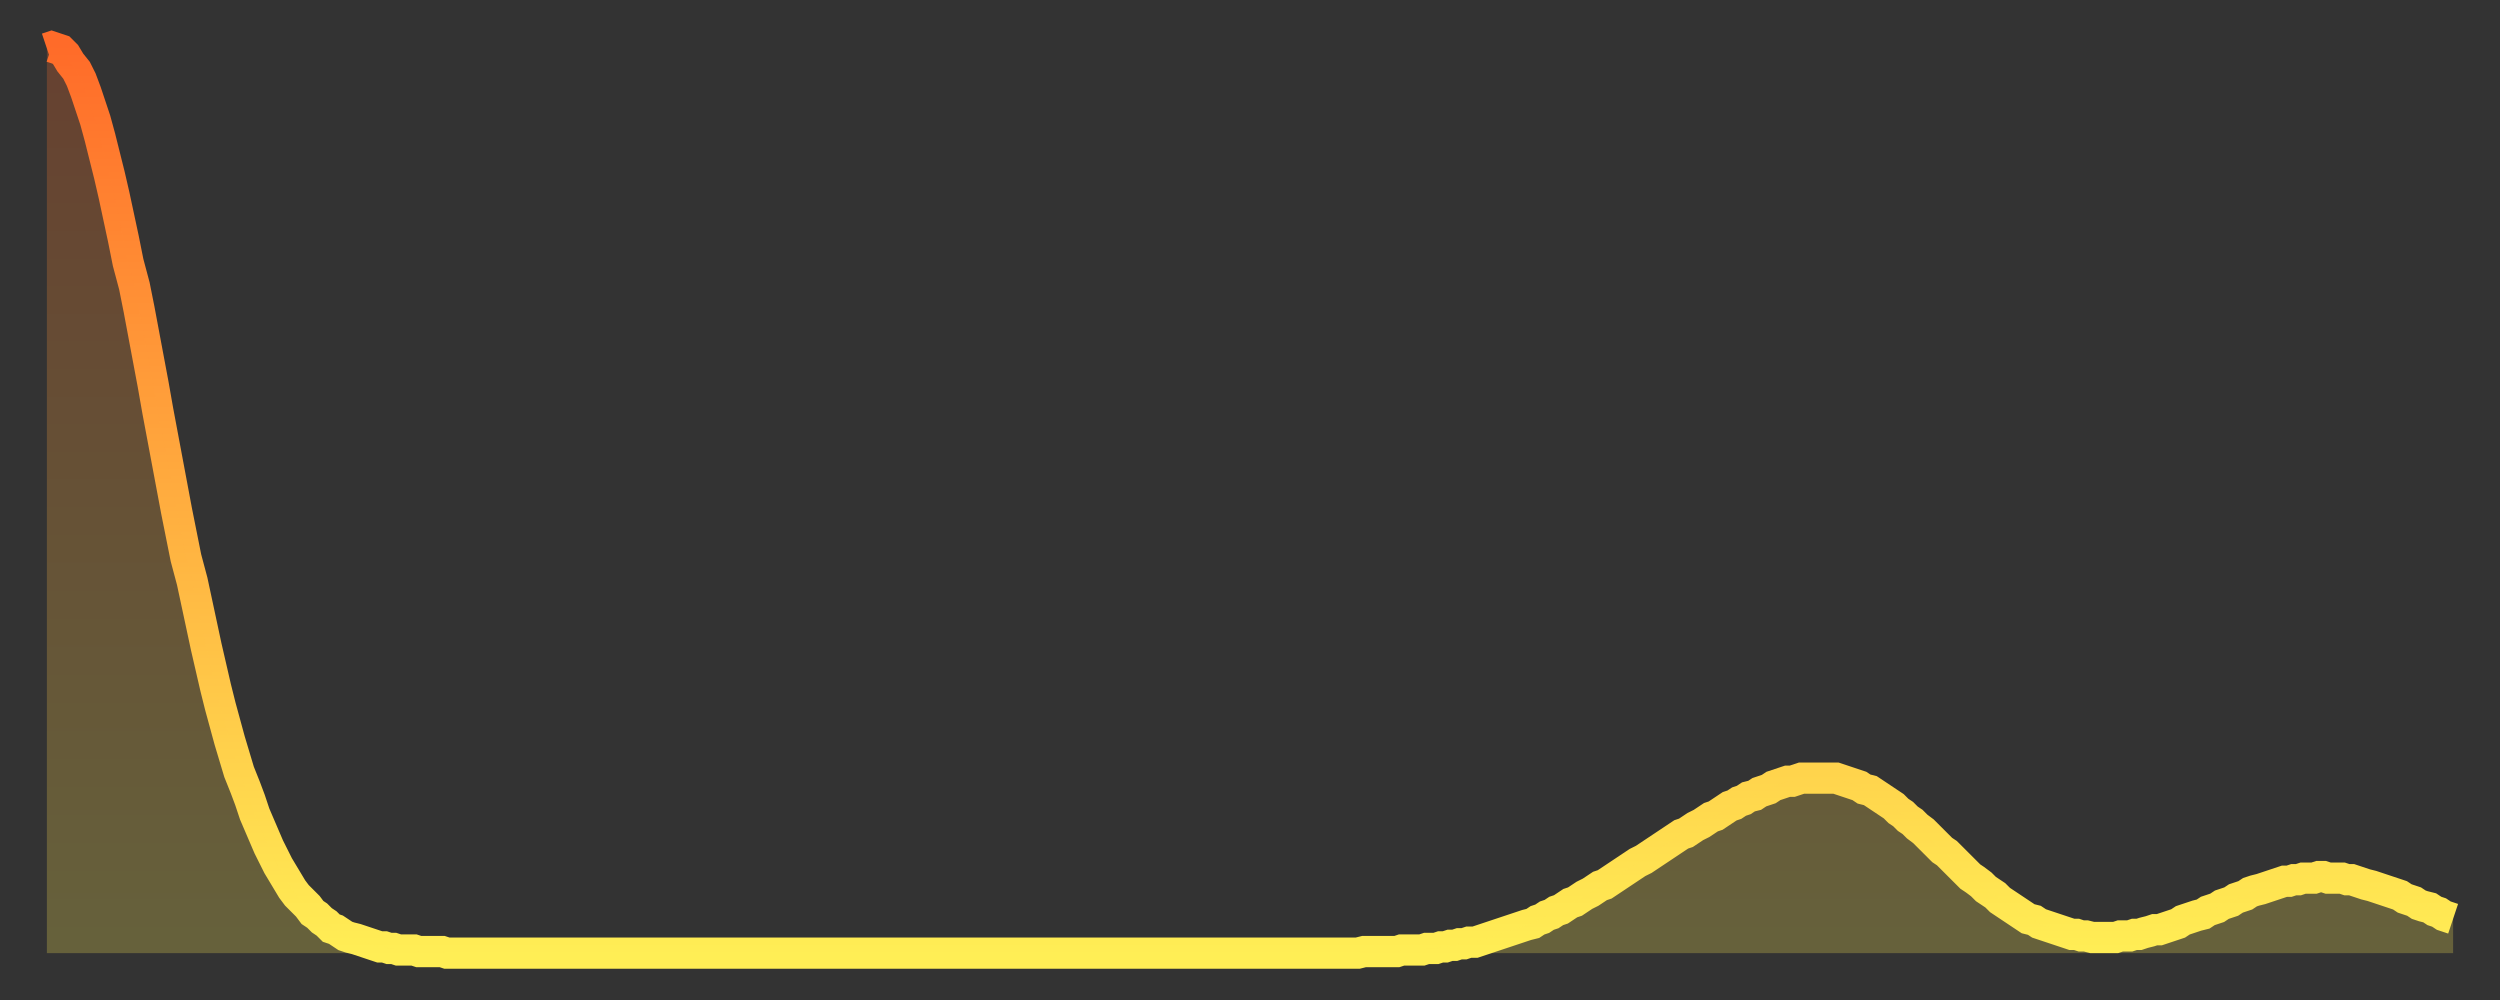
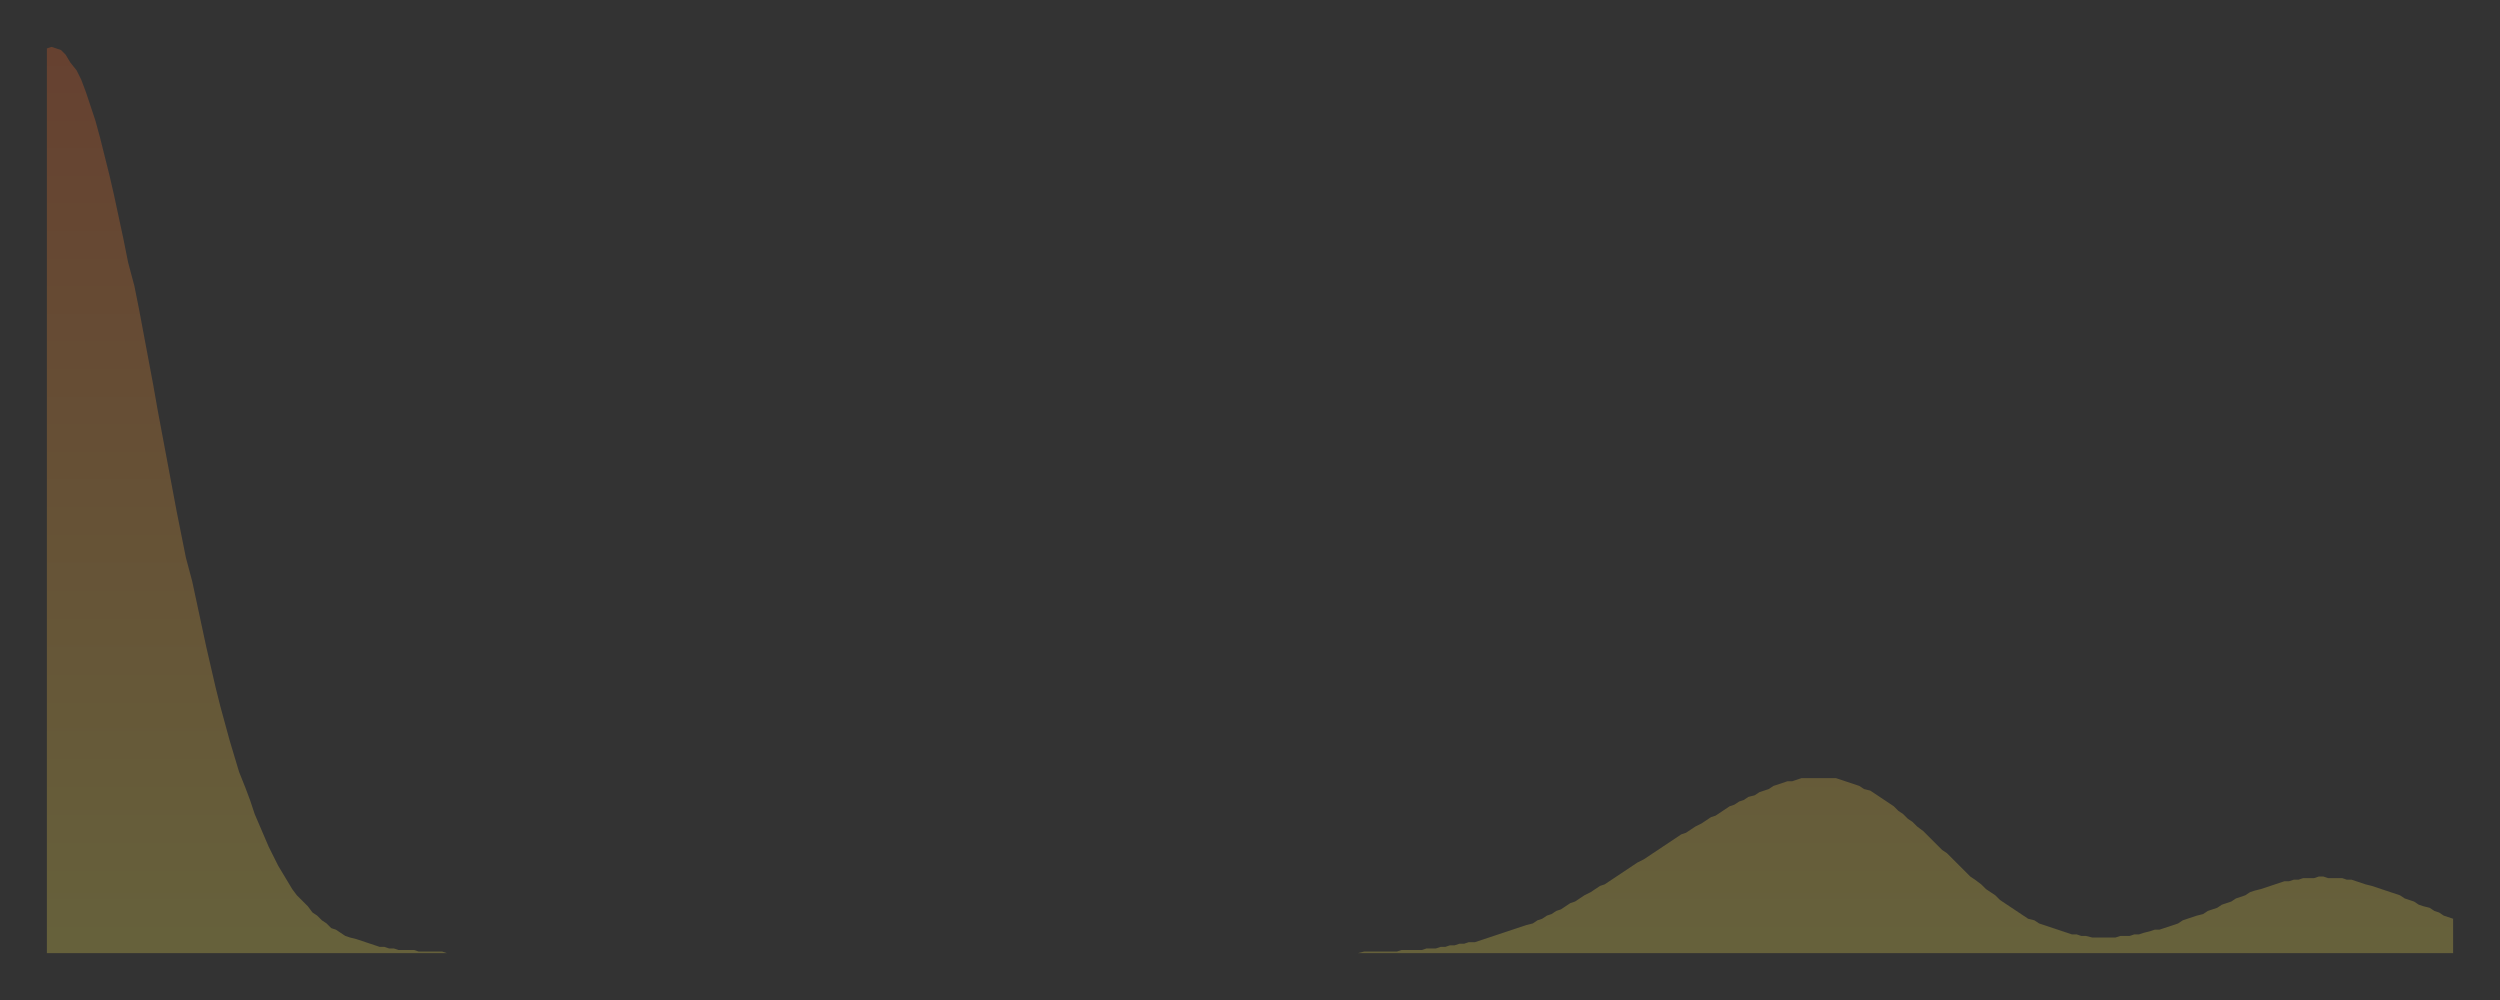
<svg xmlns="http://www.w3.org/2000/svg" baseProfile="full" height="64" version="1.1" width="160">
  <rect width="100%" height="100%" fill="#333333" stroke="none" />
  <defs>
    <linearGradient id="id290942" x1="0" x2="0" y1="0" y2="1">
      <stop offset="0%" stop-color="#ff6b29" />
      <stop offset="50%" stop-color="#ffad3f" />
      <stop offset="100%" stop-color="#ffee55" />
    </linearGradient>
  </defs>
  <g transform="translate(3,3)">
    <g>
-       <path d="M 0.0 0.1 0.3 0.0 0.6 0.1 0.9 0.2 1.2 0.5 1.5 1.0 1.9 1.5 2.2 2.1 2.5 2.9 2.8 3.8 3.1 4.7 3.4 5.8 3.7 7.0 4.0 8.2 4.3 9.5 4.6 10.9 4.9 12.3 5.2 13.8 5.6 15.3 5.9 16.8 6.2 18.4 6.5 20.0 6.8 21.6 7.1 23.3 7.4 24.9 7.7 26.5 8.0 28.1 8.3 29.7 8.6 31.2 8.9 32.7 9.3 34.2 9.6 35.6 9.9 37.0 10.2 38.4 10.5 39.7 10.8 41.0 11.1 42.2 11.4 43.3 11.7 44.4 12.0 45.4 12.3 46.4 12.7 47.4 13.0 48.2 13.3 49.1 13.6 49.8 13.9 50.5 14.2 51.2 14.5 51.8 14.8 52.4 15.1 52.9 15.4 53.4 15.7 53.9 16.0 54.3 16.4 54.7 16.7 55.0 17.0 55.4 17.3 55.6 17.6 55.9 17.9 56.1 18.2 56.4 18.5 56.5 18.8 56.7 19.1 56.9 19.4 57.0 19.8 57.1 20.1 57.2 20.4 57.3 20.7 57.4 21.0 57.5 21.3 57.6 21.6 57.6 21.9 57.7 22.2 57.7 22.5 57.8 22.8 57.8 23.1 57.8 23.5 57.8 23.8 57.9 24.1 57.9 24.4 57.9 24.7 57.9 25.0 57.9 25.3 57.9 25.6 58.0 25.9 58.0 26.2 58.0 26.5 58.0 26.8 58.0 27.2 58.0 27.5 58.0 27.8 58.0 28.1 58.0 28.4 58.0 28.7 58.0 29.0 58.0 29.3 58.0 29.6 58.0 29.9 58.0 30.2 58.0 30.6 58.0 30.9 58.0 31.2 58.0 31.5 58.0 31.8 58.0 32.1 58.0 32.4 58.0 32.7 58.0 33.0 58.0 33.3 58.0 33.6 58.0 33.9 58.0 34.3 58.0 34.6 58.0 34.9 58.0 35.2 58.0 35.5 58.0 35.8 58.0 36.1 58.0 36.4 58.0 36.7 58.0 37.0 58.0 37.3 58.0 37.7 58.0 38.0 58.0 38.3 58.0 38.6 58.0 38.9 58.0 39.2 58.0 39.5 58.0 39.8 58.0 40.1 58.0 40.4 58.0 40.7 58.0 41.0 58.0 41.4 58.0 41.7 58.0 42.0 58.0 42.3 58.0 42.6 58.0 42.9 58.0 43.2 58.0 43.5 58.0 43.8 58.0 44.1 58.0 44.4 58.0 44.7 58.0 45.1 58.0 45.4 58.0 45.7 58.0 46.0 58.0 46.3 58.0 46.6 58.0 46.9 58.0 47.2 58.0 47.5 58.0 47.8 58.0 48.1 58.0 48.5 58.0 48.8 58.0 49.1 58.0 49.4 58.0 49.7 58.0 50.0 58.0 50.3 58.0 50.6 58.0 50.9 58.0 51.2 58.0 51.5 58.0 51.8 58.0 52.2 58.0 52.5 58.0 52.8 58.0 53.1 58.0 53.4 58.0 53.7 58.0 54.0 58.0 54.3 58.0 54.6 58.0 54.9 58.0 55.2 58.0 55.6 58.0 55.9 58.0 56.2 58.0 56.5 58.0 56.8 58.0 57.1 58.0 57.4 58.0 57.7 58.0 58.0 58.0 58.3 58.0 58.6 58.0 58.9 58.0 59.3 58.0 59.6 58.0 59.9 58.0 60.2 58.0 60.5 58.0 60.8 58.0 61.1 58.0 61.4 58.0 61.7 58.0 62.0 58.0 62.3 58.0 62.6 58.0 63.0 58.0 63.3 58.0 63.6 58.0 63.9 58.0 64.2 58.0 64.5 58.0 64.8 58.0 65.1 58.0 65.4 58.0 65.7 58.0 66.0 58.0 66.4 58.0 66.7 58.0 67.0 58.0 67.3 58.0 67.6 58.0 67.9 58.0 68.2 58.0 68.5 58.0 68.8 58.0 69.1 58.0 69.4 58.0 69.7 58.0 70.1 58.0 70.4 58.0 70.7 58.0 71.0 58.0 71.3 58.0 71.6 58.0 71.9 58.0 72.2 58.0 72.5 58.0 72.8 58.0 73.1 58.0 73.5 58.0 73.8 58.0 74.1 58.0 74.4 58.0 74.7 58.0 75.0 58.0 75.3 58.0 75.6 58.0 75.9 58.0 76.2 58.0 76.5 58.0 76.8 58.0 77.2 58.0 77.5 58.0 77.8 58.0 78.1 58.0 78.4 58.0 78.7 58.0 79.0 58.0 79.3 58.0 79.6 58.0 79.9 58.0 80.2 58.0 80.5 58.0 80.9 58.0 81.2 58.0 81.5 58.0 81.8 58.0 82.1 58.0 82.4 58.0 82.7 58.0 83.0 58.0 83.3 58.0 83.6 58.0 83.9 58.0 84.3 57.9 84.6 57.9 84.9 57.9 85.2 57.9 85.5 57.9 85.8 57.9 86.1 57.9 86.4 57.9 86.7 57.8 87.0 57.8 87.3 57.8 87.6 57.8 88.0 57.8 88.3 57.7 88.6 57.7 88.9 57.7 89.2 57.6 89.5 57.6 89.8 57.5 90.1 57.5 90.4 57.4 90.7 57.4 91.0 57.3 91.4 57.3 91.7 57.2 92.0 57.1 92.3 57.0 92.6 56.9 92.9 56.8 93.2 56.7 93.5 56.6 93.8 56.5 94.1 56.4 94.4 56.3 94.7 56.2 95.1 56.1 95.4 55.9 95.7 55.8 96.0 55.6 96.3 55.5 96.6 55.3 96.9 55.2 97.2 55.0 97.5 54.8 97.8 54.7 98.1 54.5 98.4 54.3 98.8 54.1 99.1 53.9 99.4 53.7 99.7 53.6 100.0 53.4 100.3 53.2 100.6 53.0 100.9 52.8 101.2 52.6 101.5 52.4 101.8 52.2 102.2 52.0 102.5 51.8 102.8 51.6 103.1 51.4 103.4 51.2 103.7 51.0 104.0 50.8 104.3 50.6 104.6 50.4 104.9 50.3 105.2 50.1 105.5 49.9 105.9 49.7 106.2 49.5 106.5 49.3 106.8 49.2 107.1 49.0 107.4 48.8 107.7 48.6 108.0 48.5 108.3 48.3 108.6 48.2 108.9 48.0 109.3 47.9 109.6 47.7 109.9 47.6 110.2 47.5 110.5 47.3 110.8 47.2 111.1 47.1 111.4 47.0 111.7 47.0 112.0 46.9 112.3 46.8 112.6 46.8 113.0 46.8 113.3 46.8 113.6 46.8 113.9 46.8 114.2 46.8 114.5 46.8 114.8 46.9 115.1 47.0 115.4 47.1 115.7 47.2 116.0 47.3 116.3 47.5 116.7 47.6 117.0 47.8 117.3 48.0 117.6 48.2 117.9 48.4 118.2 48.6 118.5 48.9 118.8 49.1 119.1 49.4 119.4 49.6 119.7 49.9 120.1 50.2 120.4 50.5 120.7 50.8 121.0 51.1 121.3 51.4 121.6 51.6 121.9 51.9 122.2 52.2 122.5 52.5 122.8 52.8 123.1 53.1 123.4 53.3 123.8 53.6 124.1 53.9 124.4 54.1 124.7 54.3 125.0 54.6 125.3 54.8 125.6 55.0 125.9 55.2 126.2 55.4 126.5 55.6 126.8 55.8 127.2 55.9 127.5 56.1 127.8 56.2 128.1 56.3 128.4 56.4 128.7 56.5 129.0 56.6 129.3 56.7 129.6 56.8 129.9 56.8 130.2 56.9 130.5 56.9 130.9 57.0 131.2 57.0 131.5 57.0 131.8 57.0 132.1 57.0 132.4 57.0 132.7 56.9 133.0 56.9 133.3 56.9 133.6 56.8 133.9 56.8 134.2 56.7 134.6 56.6 134.9 56.5 135.2 56.5 135.5 56.4 135.8 56.3 136.1 56.2 136.4 56.1 136.7 55.9 137.0 55.8 137.3 55.7 137.6 55.6 138.0 55.5 138.3 55.3 138.6 55.2 138.9 55.1 139.2 54.9 139.5 54.8 139.8 54.7 140.1 54.5 140.4 54.4 140.7 54.3 141.0 54.1 141.3 54.0 141.7 53.9 142.0 53.8 142.3 53.7 142.6 53.6 142.9 53.5 143.2 53.4 143.5 53.4 143.8 53.3 144.1 53.3 144.4 53.2 144.7 53.2 145.1 53.2 145.4 53.1 145.7 53.1 146.0 53.2 146.3 53.2 146.6 53.2 146.9 53.2 147.2 53.3 147.5 53.3 147.8 53.4 148.1 53.5 148.4 53.6 148.8 53.7 149.1 53.8 149.4 53.9 149.7 54.0 150.0 54.1 150.3 54.2 150.6 54.3 150.9 54.5 151.2 54.6 151.5 54.7 151.8 54.9 152.1 55.0 152.5 55.1 152.8 55.3 153.1 55.4 153.4 55.6 153.7 55.7 154.0 55.8" fill="none" id="graph-curve" opacity="1" stroke="url(#id290942)" stroke-width="2" />
      <path d="M 0 58 L 0.0 0.1 0.3 0.0 0.6 0.1 0.9 0.2 1.2 0.5 1.5 1.0 1.9 1.5 2.2 2.1 2.5 2.9 2.8 3.8 3.1 4.7 3.4 5.8 3.7 7.0 4.0 8.2 4.3 9.5 4.6 10.9 4.9 12.3 5.2 13.8 5.6 15.3 5.9 16.8 6.2 18.4 6.5 20.0 6.8 21.6 7.1 23.3 7.4 24.9 7.7 26.5 8.0 28.1 8.3 29.7 8.6 31.2 8.9 32.7 9.3 34.2 9.6 35.6 9.9 37.0 10.2 38.4 10.5 39.7 10.8 41.0 11.1 42.2 11.4 43.3 11.7 44.4 12.0 45.4 12.3 46.4 12.7 47.4 13.0 48.2 13.3 49.1 13.6 49.8 13.9 50.5 14.2 51.2 14.5 51.8 14.8 52.4 15.1 52.9 15.4 53.4 15.7 53.9 16.0 54.3 16.4 54.7 16.7 55.0 17.0 55.4 17.3 55.6 17.6 55.9 17.9 56.1 18.2 56.4 18.5 56.5 18.8 56.7 19.1 56.9 19.4 57.0 19.8 57.1 20.1 57.2 20.4 57.3 20.7 57.4 21.0 57.5 21.3 57.6 21.6 57.6 21.9 57.7 22.2 57.7 22.5 57.8 22.8 57.8 23.1 57.8 23.5 57.8 23.8 57.9 24.1 57.9 24.4 57.9 24.7 57.9 25.0 57.9 25.3 57.9 25.6 58.0 25.9 58.0 26.2 58.0 26.5 58.0 26.8 58.0 27.2 58.0 27.5 58.0 27.8 58.0 28.1 58.0 28.4 58.0 28.7 58.0 29.0 58.0 29.3 58.0 29.6 58.0 29.9 58.0 30.2 58.0 30.6 58.0 30.9 58.0 31.2 58.0 31.5 58.0 31.8 58.0 32.1 58.0 32.4 58.0 32.7 58.0 33.0 58.0 33.3 58.0 33.6 58.0 33.9 58.0 34.3 58.0 34.6 58.0 34.9 58.0 35.2 58.0 35.5 58.0 35.8 58.0 36.1 58.0 36.4 58.0 36.7 58.0 37.0 58.0 37.3 58.0 37.7 58.0 38.0 58.0 38.3 58.0 38.6 58.0 38.9 58.0 39.2 58.0 39.5 58.0 39.8 58.0 40.1 58.0 40.4 58.0 40.7 58.0 41.0 58.0 41.4 58.0 41.7 58.0 42.0 58.0 42.3 58.0 42.6 58.0 42.9 58.0 43.2 58.0 43.5 58.0 43.8 58.0 44.1 58.0 44.4 58.0 44.7 58.0 45.1 58.0 45.4 58.0 45.7 58.0 46.0 58.0 46.3 58.0 46.6 58.0 46.9 58.0 47.2 58.0 47.5 58.0 47.8 58.0 48.1 58.0 48.5 58.0 48.8 58.0 49.1 58.0 49.4 58.0 49.7 58.0 50.0 58.0 50.3 58.0 50.6 58.0 50.9 58.0 51.2 58.0 51.5 58.0 51.8 58.0 52.2 58.0 52.5 58.0 52.8 58.0 53.1 58.0 53.4 58.0 53.7 58.0 54.0 58.0 54.3 58.0 54.6 58.0 54.9 58.0 55.2 58.0 55.6 58.0 55.9 58.0 56.2 58.0 56.5 58.0 56.8 58.0 57.1 58.0 57.4 58.0 57.7 58.0 58.0 58.0 58.3 58.0 58.6 58.0 58.9 58.0 59.3 58.0 59.6 58.0 59.9 58.0 60.2 58.0 60.5 58.0 60.8 58.0 61.1 58.0 61.4 58.0 61.7 58.0 62.0 58.0 62.3 58.0 62.6 58.0 63.0 58.0 63.3 58.0 63.6 58.0 63.9 58.0 64.2 58.0 64.5 58.0 64.8 58.0 65.1 58.0 65.4 58.0 65.7 58.0 66.0 58.0 66.4 58.0 66.7 58.0 67.0 58.0 67.3 58.0 67.6 58.0 67.9 58.0 68.2 58.0 68.5 58.0 68.8 58.0 69.1 58.0 69.4 58.0 69.7 58.0 70.1 58.0 70.4 58.0 70.7 58.0 71.0 58.0 71.3 58.0 71.6 58.0 71.9 58.0 72.2 58.0 72.5 58.0 72.8 58.0 73.1 58.0 73.5 58.0 73.8 58.0 74.1 58.0 74.4 58.0 74.7 58.0 75.0 58.0 75.3 58.0 75.6 58.0 75.9 58.0 76.2 58.0 76.5 58.0 76.8 58.0 77.2 58.0 77.5 58.0 77.8 58.0 78.1 58.0 78.4 58.0 78.7 58.0 79.0 58.0 79.3 58.0 79.6 58.0 79.9 58.0 80.2 58.0 80.5 58.0 80.9 58.0 81.2 58.0 81.5 58.0 81.8 58.0 82.1 58.0 82.4 58.0 82.7 58.0 83.0 58.0 83.3 58.0 83.6 58.0 83.9 58.0 84.3 57.9 84.6 57.9 84.9 57.9 85.2 57.9 85.5 57.9 85.8 57.9 86.1 57.9 86.4 57.9 86.7 57.8 87.0 57.8 87.3 57.8 87.6 57.8 88.0 57.8 88.3 57.7 88.6 57.7 88.9 57.7 89.2 57.6 89.5 57.6 89.8 57.5 90.1 57.5 90.4 57.4 90.7 57.4 91.0 57.3 91.4 57.3 91.7 57.2 92.0 57.1 92.3 57.0 92.6 56.9 92.9 56.8 93.2 56.7 93.5 56.6 93.8 56.5 94.1 56.4 94.4 56.3 94.7 56.2 95.1 56.1 95.4 55.9 95.7 55.8 96.0 55.6 96.3 55.5 96.6 55.3 96.9 55.2 97.2 55.0 97.5 54.8 97.8 54.7 98.1 54.5 98.4 54.3 98.8 54.1 99.1 53.9 99.4 53.7 99.7 53.6 100.0 53.4 100.3 53.2 100.6 53.0 100.9 52.8 101.2 52.6 101.5 52.4 101.8 52.2 102.2 52.0 102.5 51.8 102.8 51.6 103.1 51.4 103.4 51.2 103.7 51.0 104.0 50.8 104.3 50.6 104.6 50.4 104.9 50.3 105.2 50.1 105.5 49.9 105.9 49.7 106.2 49.5 106.5 49.3 106.8 49.2 107.1 49.0 107.4 48.8 107.7 48.6 108.0 48.5 108.3 48.3 108.6 48.2 108.9 48.0 109.3 47.9 109.6 47.7 109.9 47.6 110.2 47.5 110.5 47.3 110.8 47.2 111.1 47.1 111.4 47.0 111.7 47.0 112.0 46.9 112.3 46.8 112.6 46.8 113.0 46.8 113.3 46.8 113.6 46.8 113.9 46.8 114.2 46.8 114.5 46.8 114.8 46.9 115.1 47.0 115.4 47.1 115.7 47.2 116.0 47.3 116.3 47.5 116.7 47.6 117.0 47.8 117.3 48.0 117.6 48.2 117.9 48.4 118.2 48.6 118.5 48.9 118.8 49.1 119.1 49.4 119.4 49.6 119.7 49.9 120.1 50.2 120.4 50.5 120.7 50.8 121.0 51.1 121.3 51.4 121.6 51.6 121.9 51.9 122.2 52.2 122.5 52.5 122.8 52.8 123.1 53.1 123.4 53.3 123.8 53.6 124.1 53.9 124.4 54.1 124.7 54.3 125.0 54.6 125.3 54.8 125.6 55.0 125.9 55.2 126.2 55.4 126.5 55.6 126.8 55.8 127.2 55.9 127.5 56.1 127.8 56.2 128.1 56.3 128.4 56.4 128.7 56.5 129.0 56.6 129.3 56.7 129.6 56.8 129.9 56.8 130.2 56.9 130.5 56.9 130.9 57.0 131.2 57.0 131.5 57.0 131.8 57.0 132.1 57.0 132.4 57.0 132.7 56.9 133.0 56.9 133.3 56.9 133.6 56.8 133.9 56.8 134.2 56.7 134.6 56.6 134.9 56.5 135.2 56.5 135.5 56.4 135.8 56.3 136.1 56.2 136.4 56.1 136.7 55.9 137.0 55.8 137.3 55.7 137.6 55.6 138.0 55.5 138.3 55.3 138.6 55.2 138.9 55.1 139.2 54.9 139.5 54.8 139.8 54.7 140.1 54.5 140.4 54.4 140.7 54.3 141.0 54.1 141.3 54.0 141.7 53.9 142.0 53.8 142.3 53.7 142.6 53.6 142.9 53.5 143.2 53.4 143.5 53.4 143.8 53.3 144.1 53.3 144.4 53.2 144.7 53.2 145.1 53.2 145.4 53.1 145.7 53.1 146.0 53.2 146.3 53.2 146.6 53.2 146.9 53.2 147.2 53.3 147.5 53.3 147.8 53.4 148.1 53.5 148.4 53.6 148.8 53.7 149.1 53.8 149.4 53.9 149.7 54.0 150.0 54.1 150.3 54.2 150.6 54.3 150.9 54.5 151.2 54.6 151.5 54.7 151.8 54.9 152.1 55.0 152.5 55.1 152.8 55.3 153.1 55.4 153.4 55.6 153.7 55.7 154.0 55.8 154 58" fill="url(#id290942)" fill-opacity=".25" id="graph-shadow" />
    </g>
  </g>
</svg>